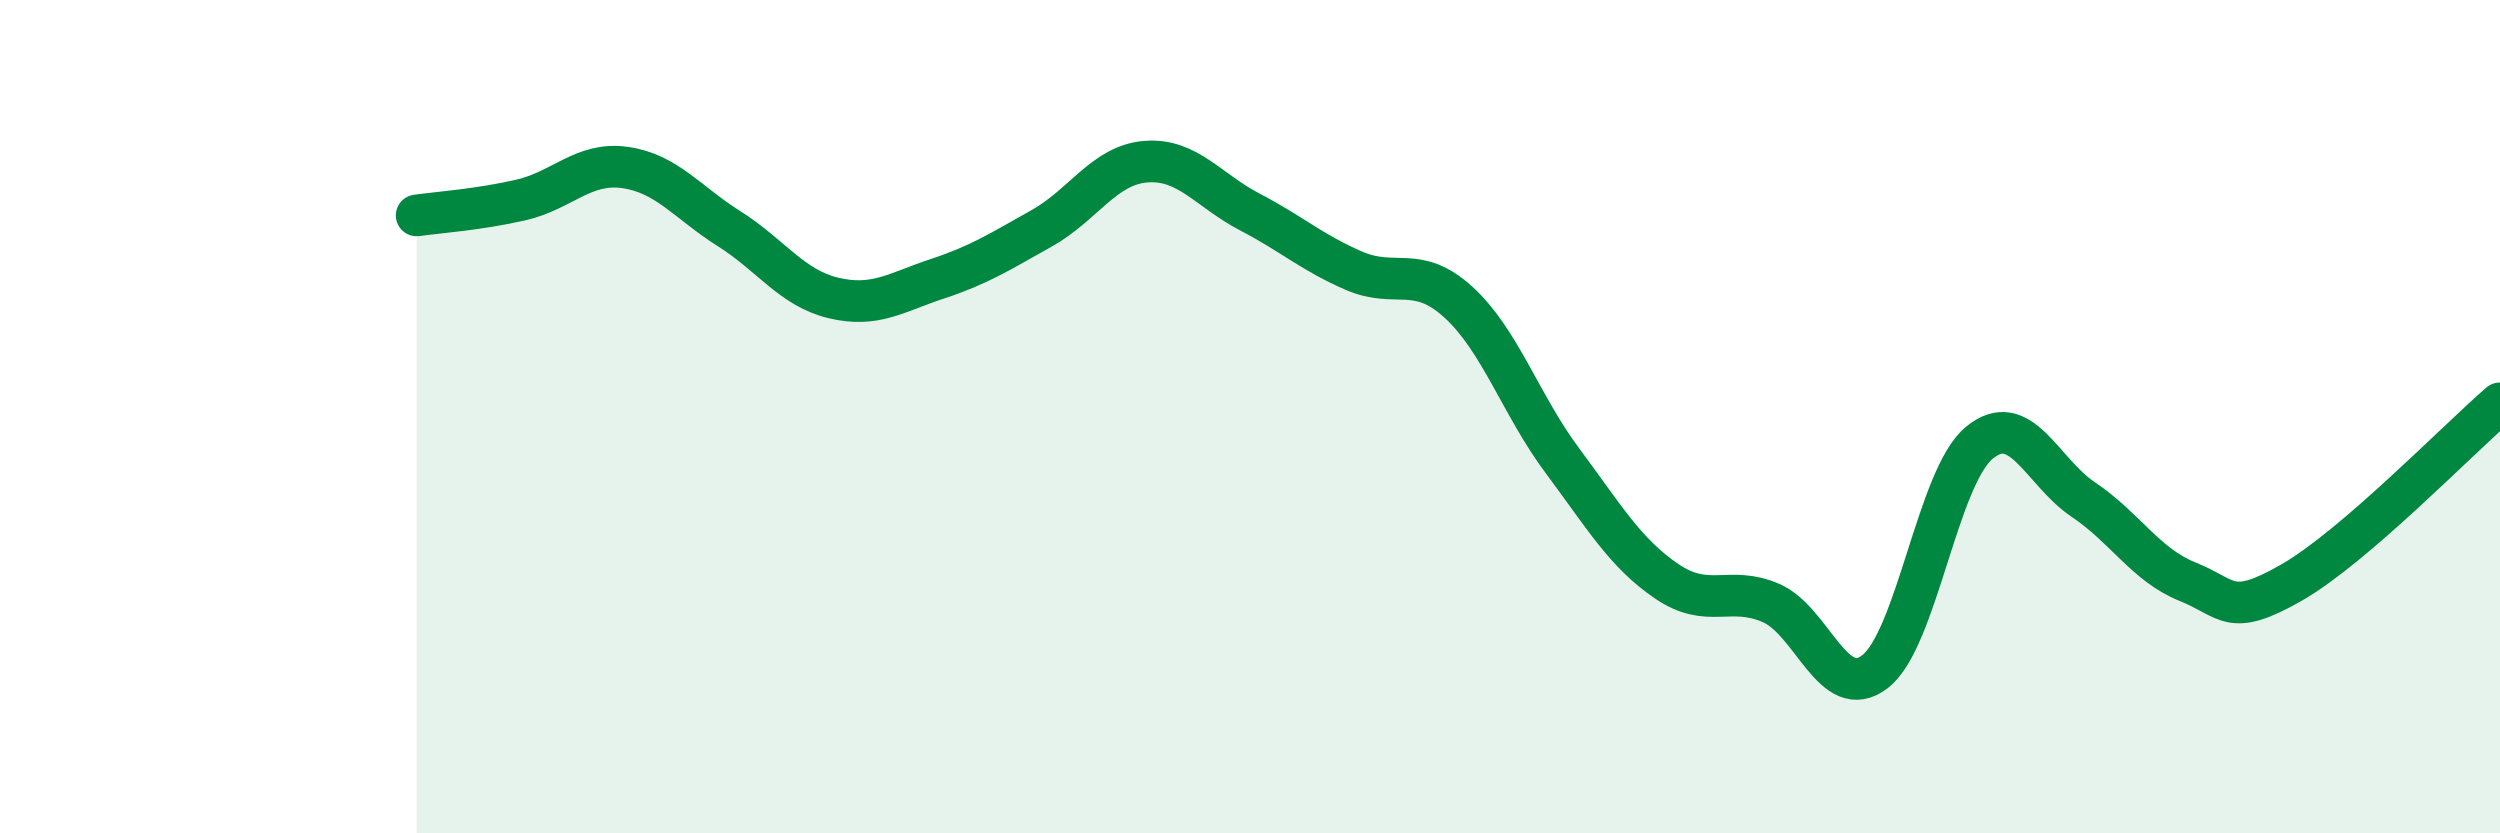
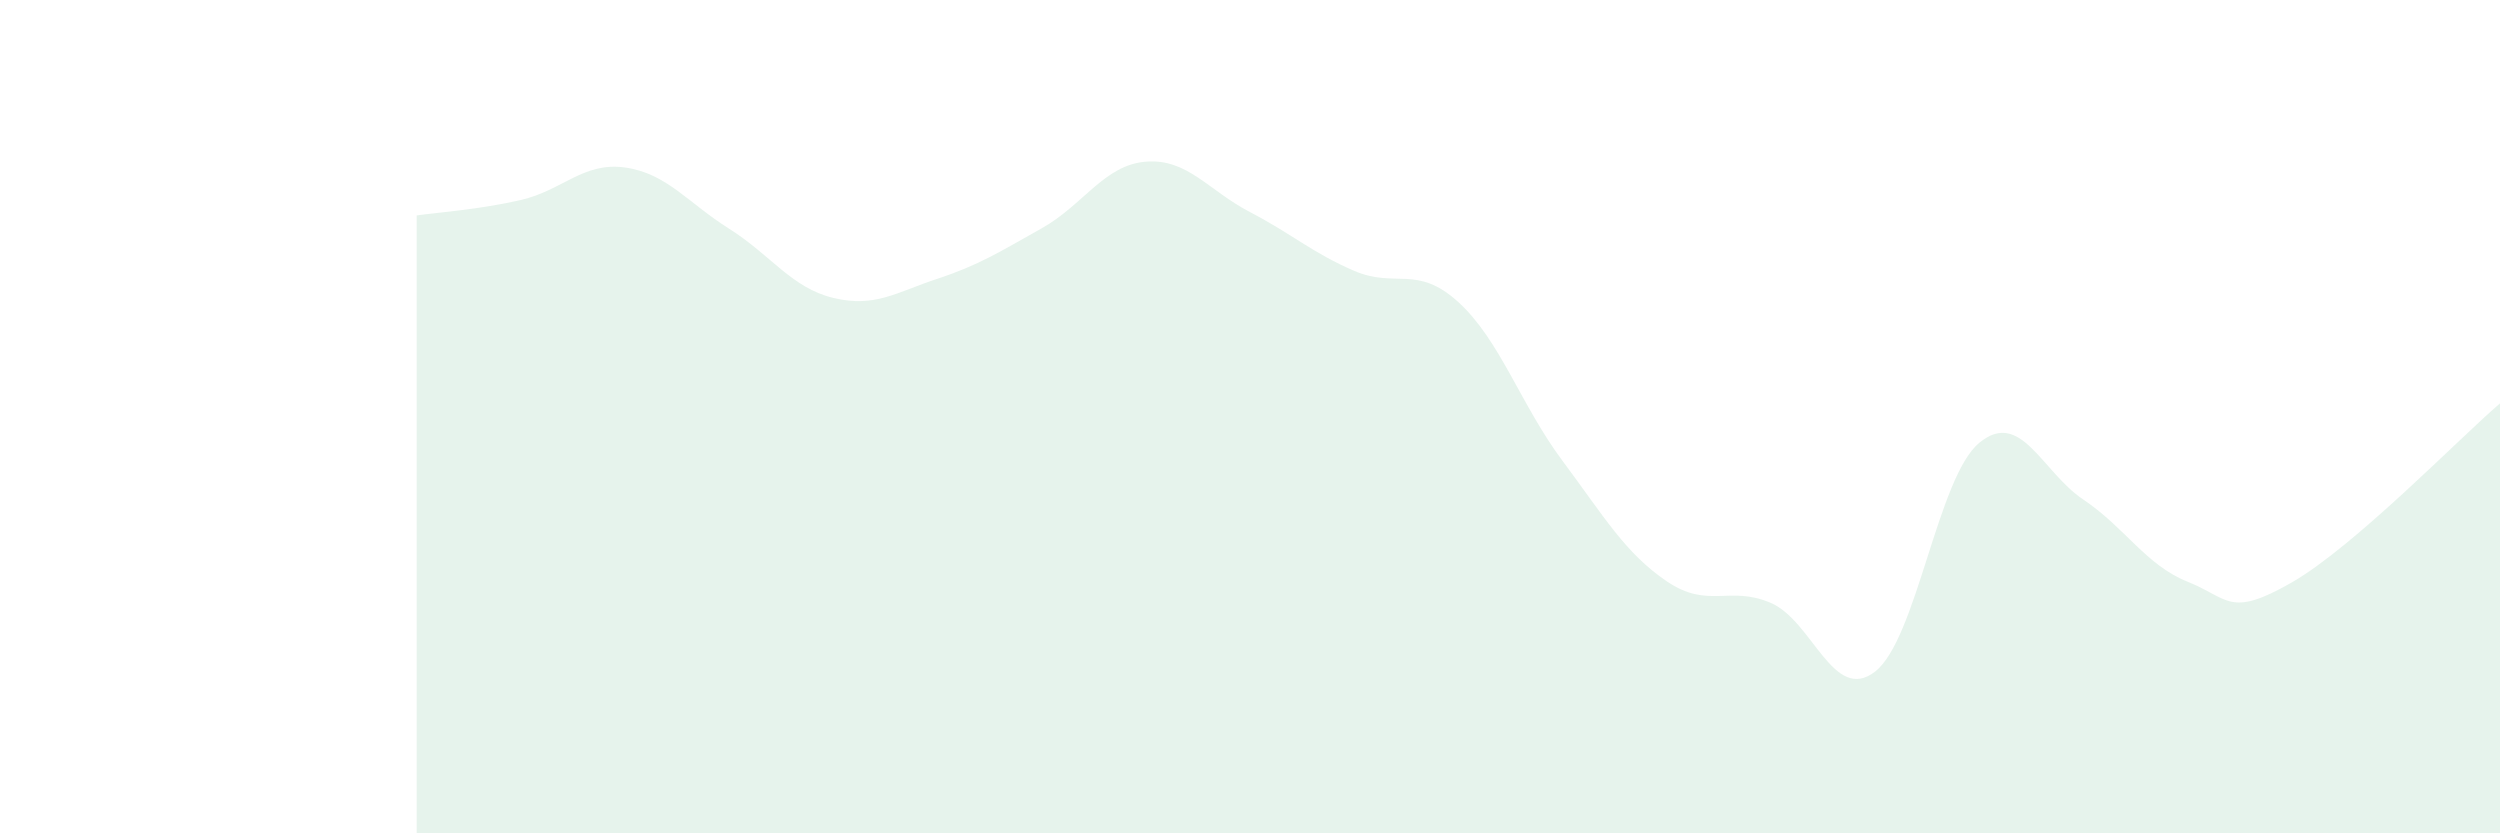
<svg xmlns="http://www.w3.org/2000/svg" width="60" height="20" viewBox="0 0 60 20">
  <path d="M 10,5.17 C 10.5,5.1 11.5,5.03 12.5,4.8 C 13.5,4.57 14,3.88 15,4.02 C 16,4.16 16.5,4.86 17.5,5.49 C 18.5,6.12 19,6.91 20,7.15 C 21,7.39 21.5,7.02 22.5,6.69 C 23.5,6.36 24,6.04 25,5.48 C 26,4.92 26.5,3.96 27.5,3.88 C 28.5,3.8 29,4.57 30,5.09 C 31,5.61 31.5,6.07 32.5,6.5 C 33.5,6.93 34,6.34 35,7.25 C 36,8.16 36.5,9.72 37.5,11.06 C 38.5,12.4 39,13.27 40,13.95 C 41,14.63 41.5,14.04 42.5,14.47 C 43.5,14.9 44,16.89 45,16.12 C 46,15.35 46.5,11.46 47.5,10.63 C 48.5,9.8 49,11.32 50,11.99 C 51,12.66 51.5,13.56 52.5,13.96 C 53.5,14.36 53.5,14.84 55,13.98 C 56.5,13.12 59,10.54 60,9.68L60 20L10 20Z" fill="#008740" opacity="0.1" stroke-linecap="round" stroke-linejoin="round" />
-   <path d="M 10,5.17 C 10.5,5.1 11.5,5.03 12.5,4.8 C 13.5,4.57 14,3.88 15,4.02 C 16,4.16 16.5,4.86 17.5,5.49 C 18.5,6.12 19,6.91 20,7.15 C 21,7.39 21.5,7.02 22.5,6.69 C 23.5,6.36 24,6.04 25,5.48 C 26,4.92 26.5,3.96 27.5,3.88 C 28.5,3.8 29,4.57 30,5.09 C 31,5.61 31.5,6.07 32.5,6.5 C 33.5,6.93 34,6.34 35,7.25 C 36,8.16 36.5,9.72 37.5,11.06 C 38.5,12.4 39,13.27 40,13.95 C 41,14.63 41.5,14.04 42.5,14.47 C 43.5,14.9 44,16.89 45,16.12 C 46,15.35 46.5,11.46 47.5,10.63 C 48.5,9.8 49,11.32 50,11.99 C 51,12.66 51.5,13.56 52.5,13.96 C 53.5,14.36 53.5,14.84 55,13.98 C 56.5,13.12 59,10.54 60,9.68" stroke="#008740" stroke-width="1" fill="none" stroke-linecap="round" stroke-linejoin="round" />
</svg>